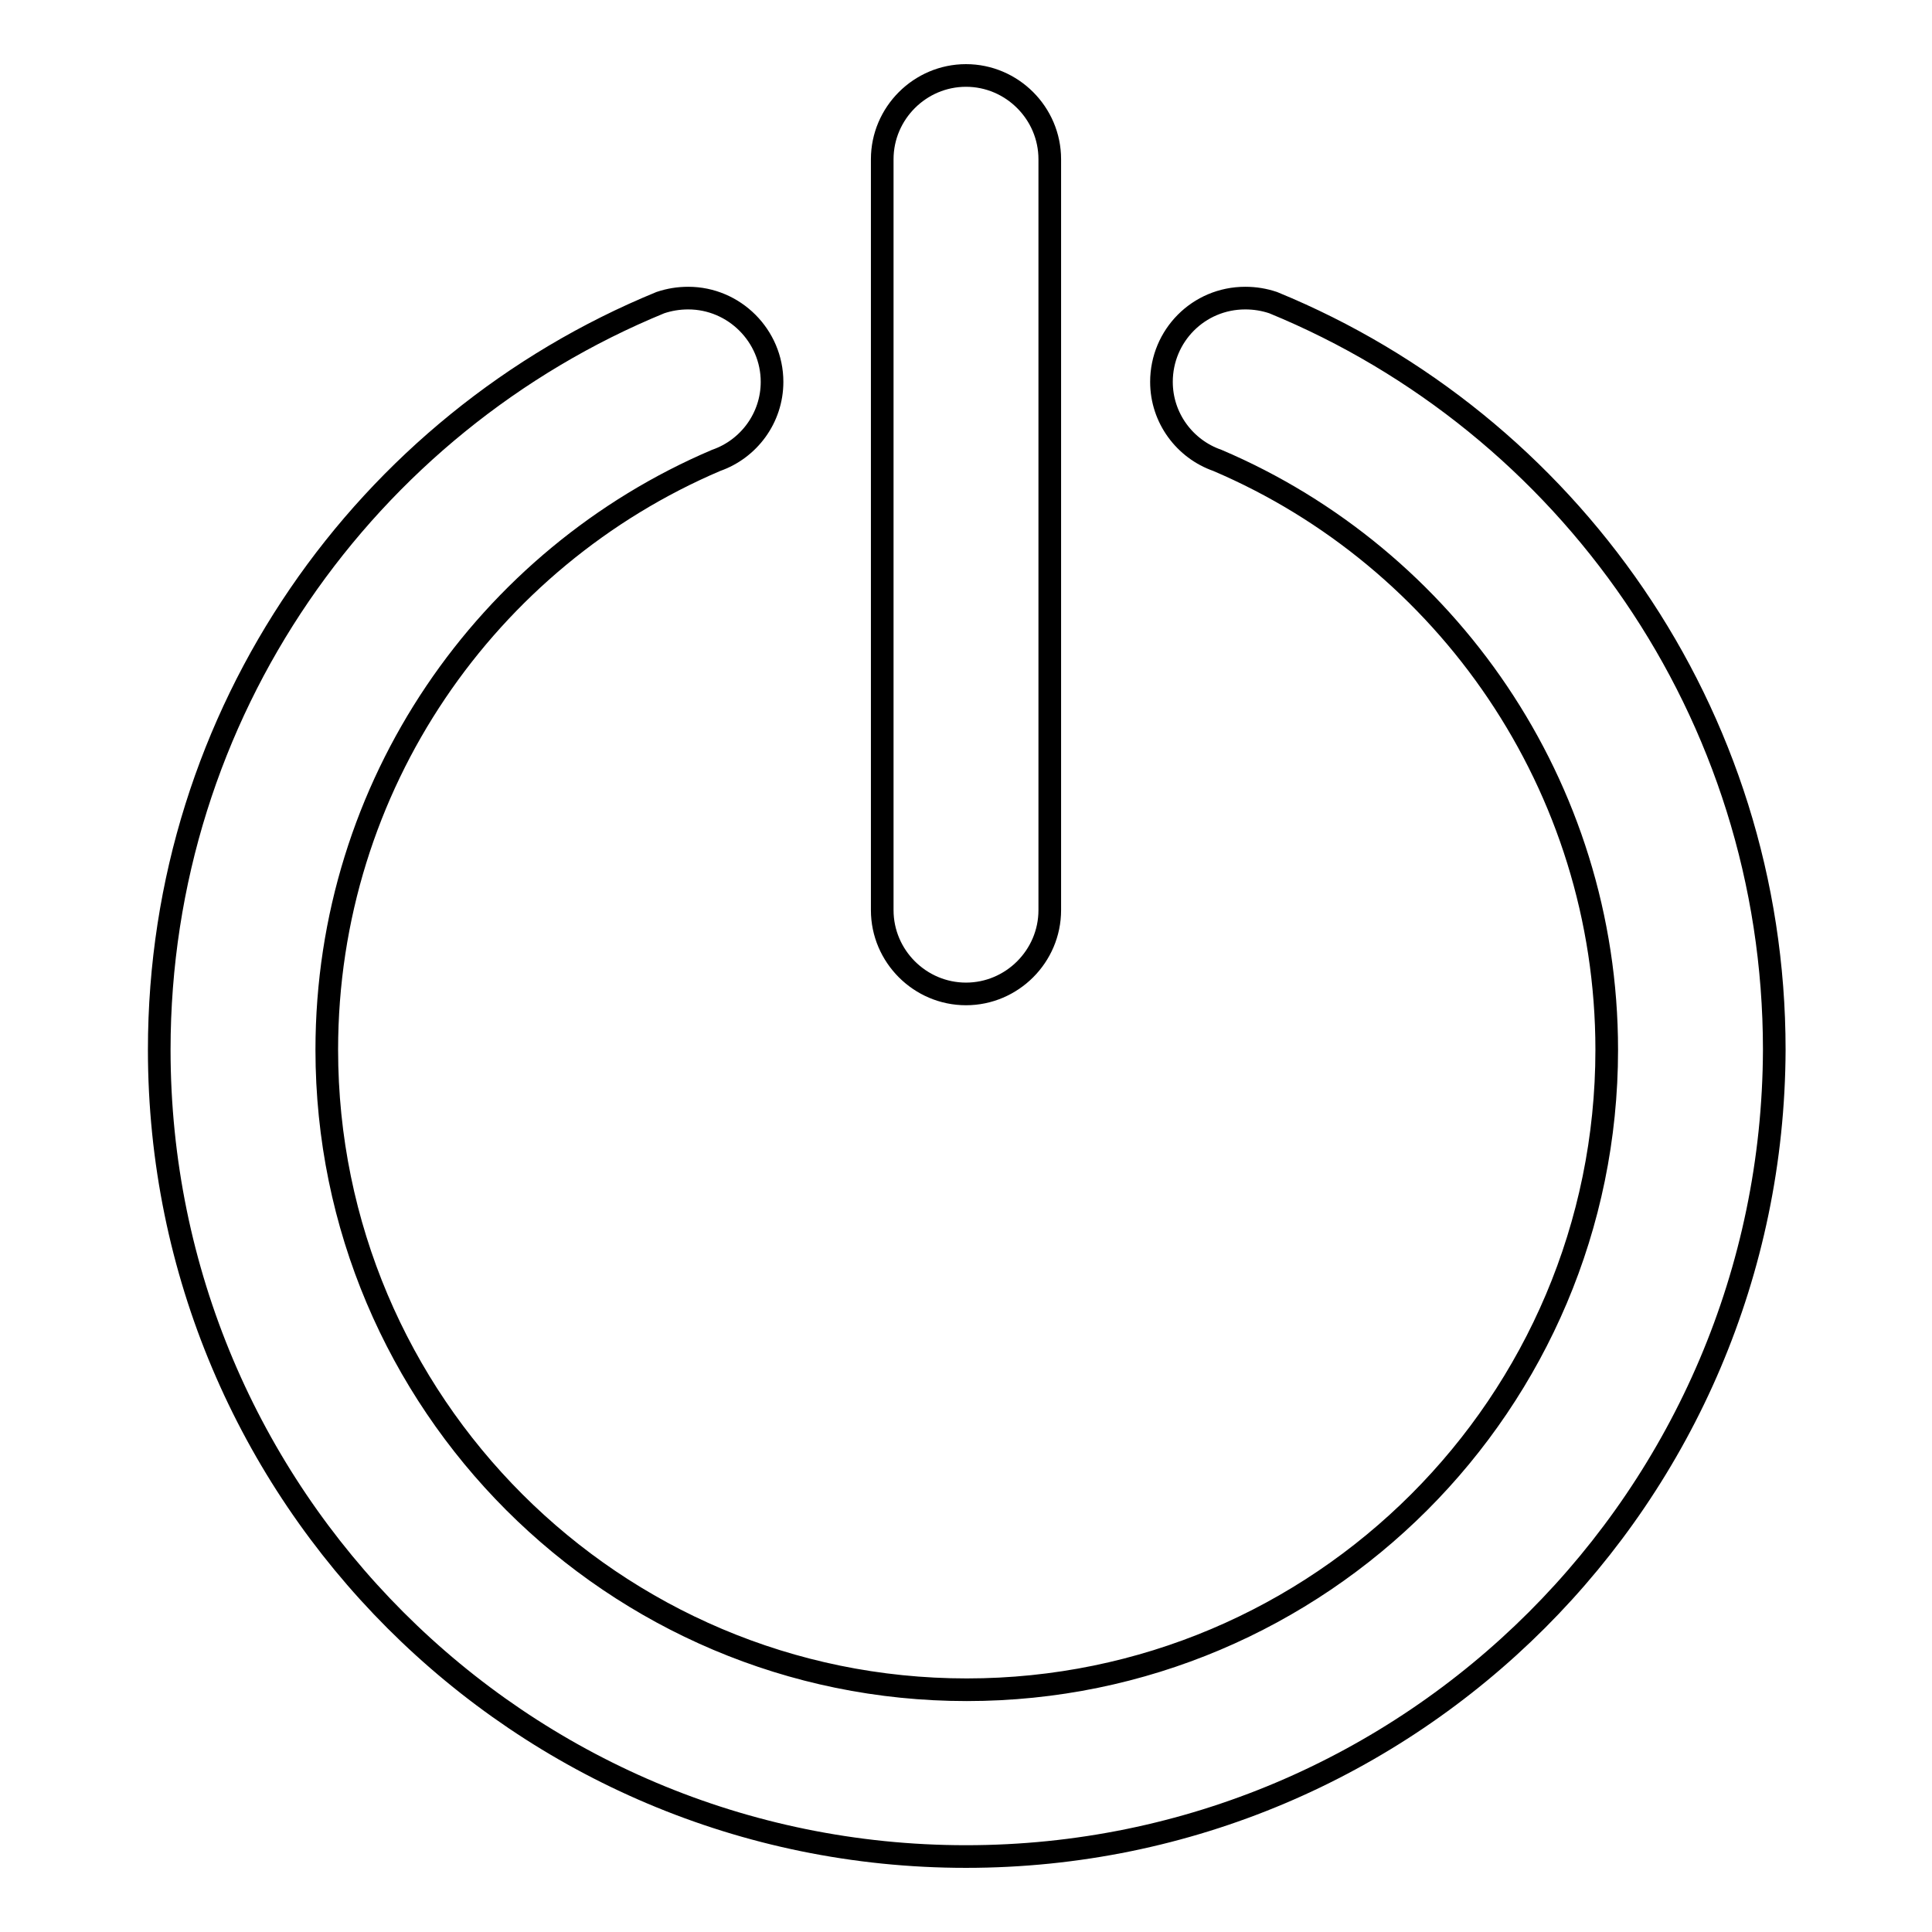
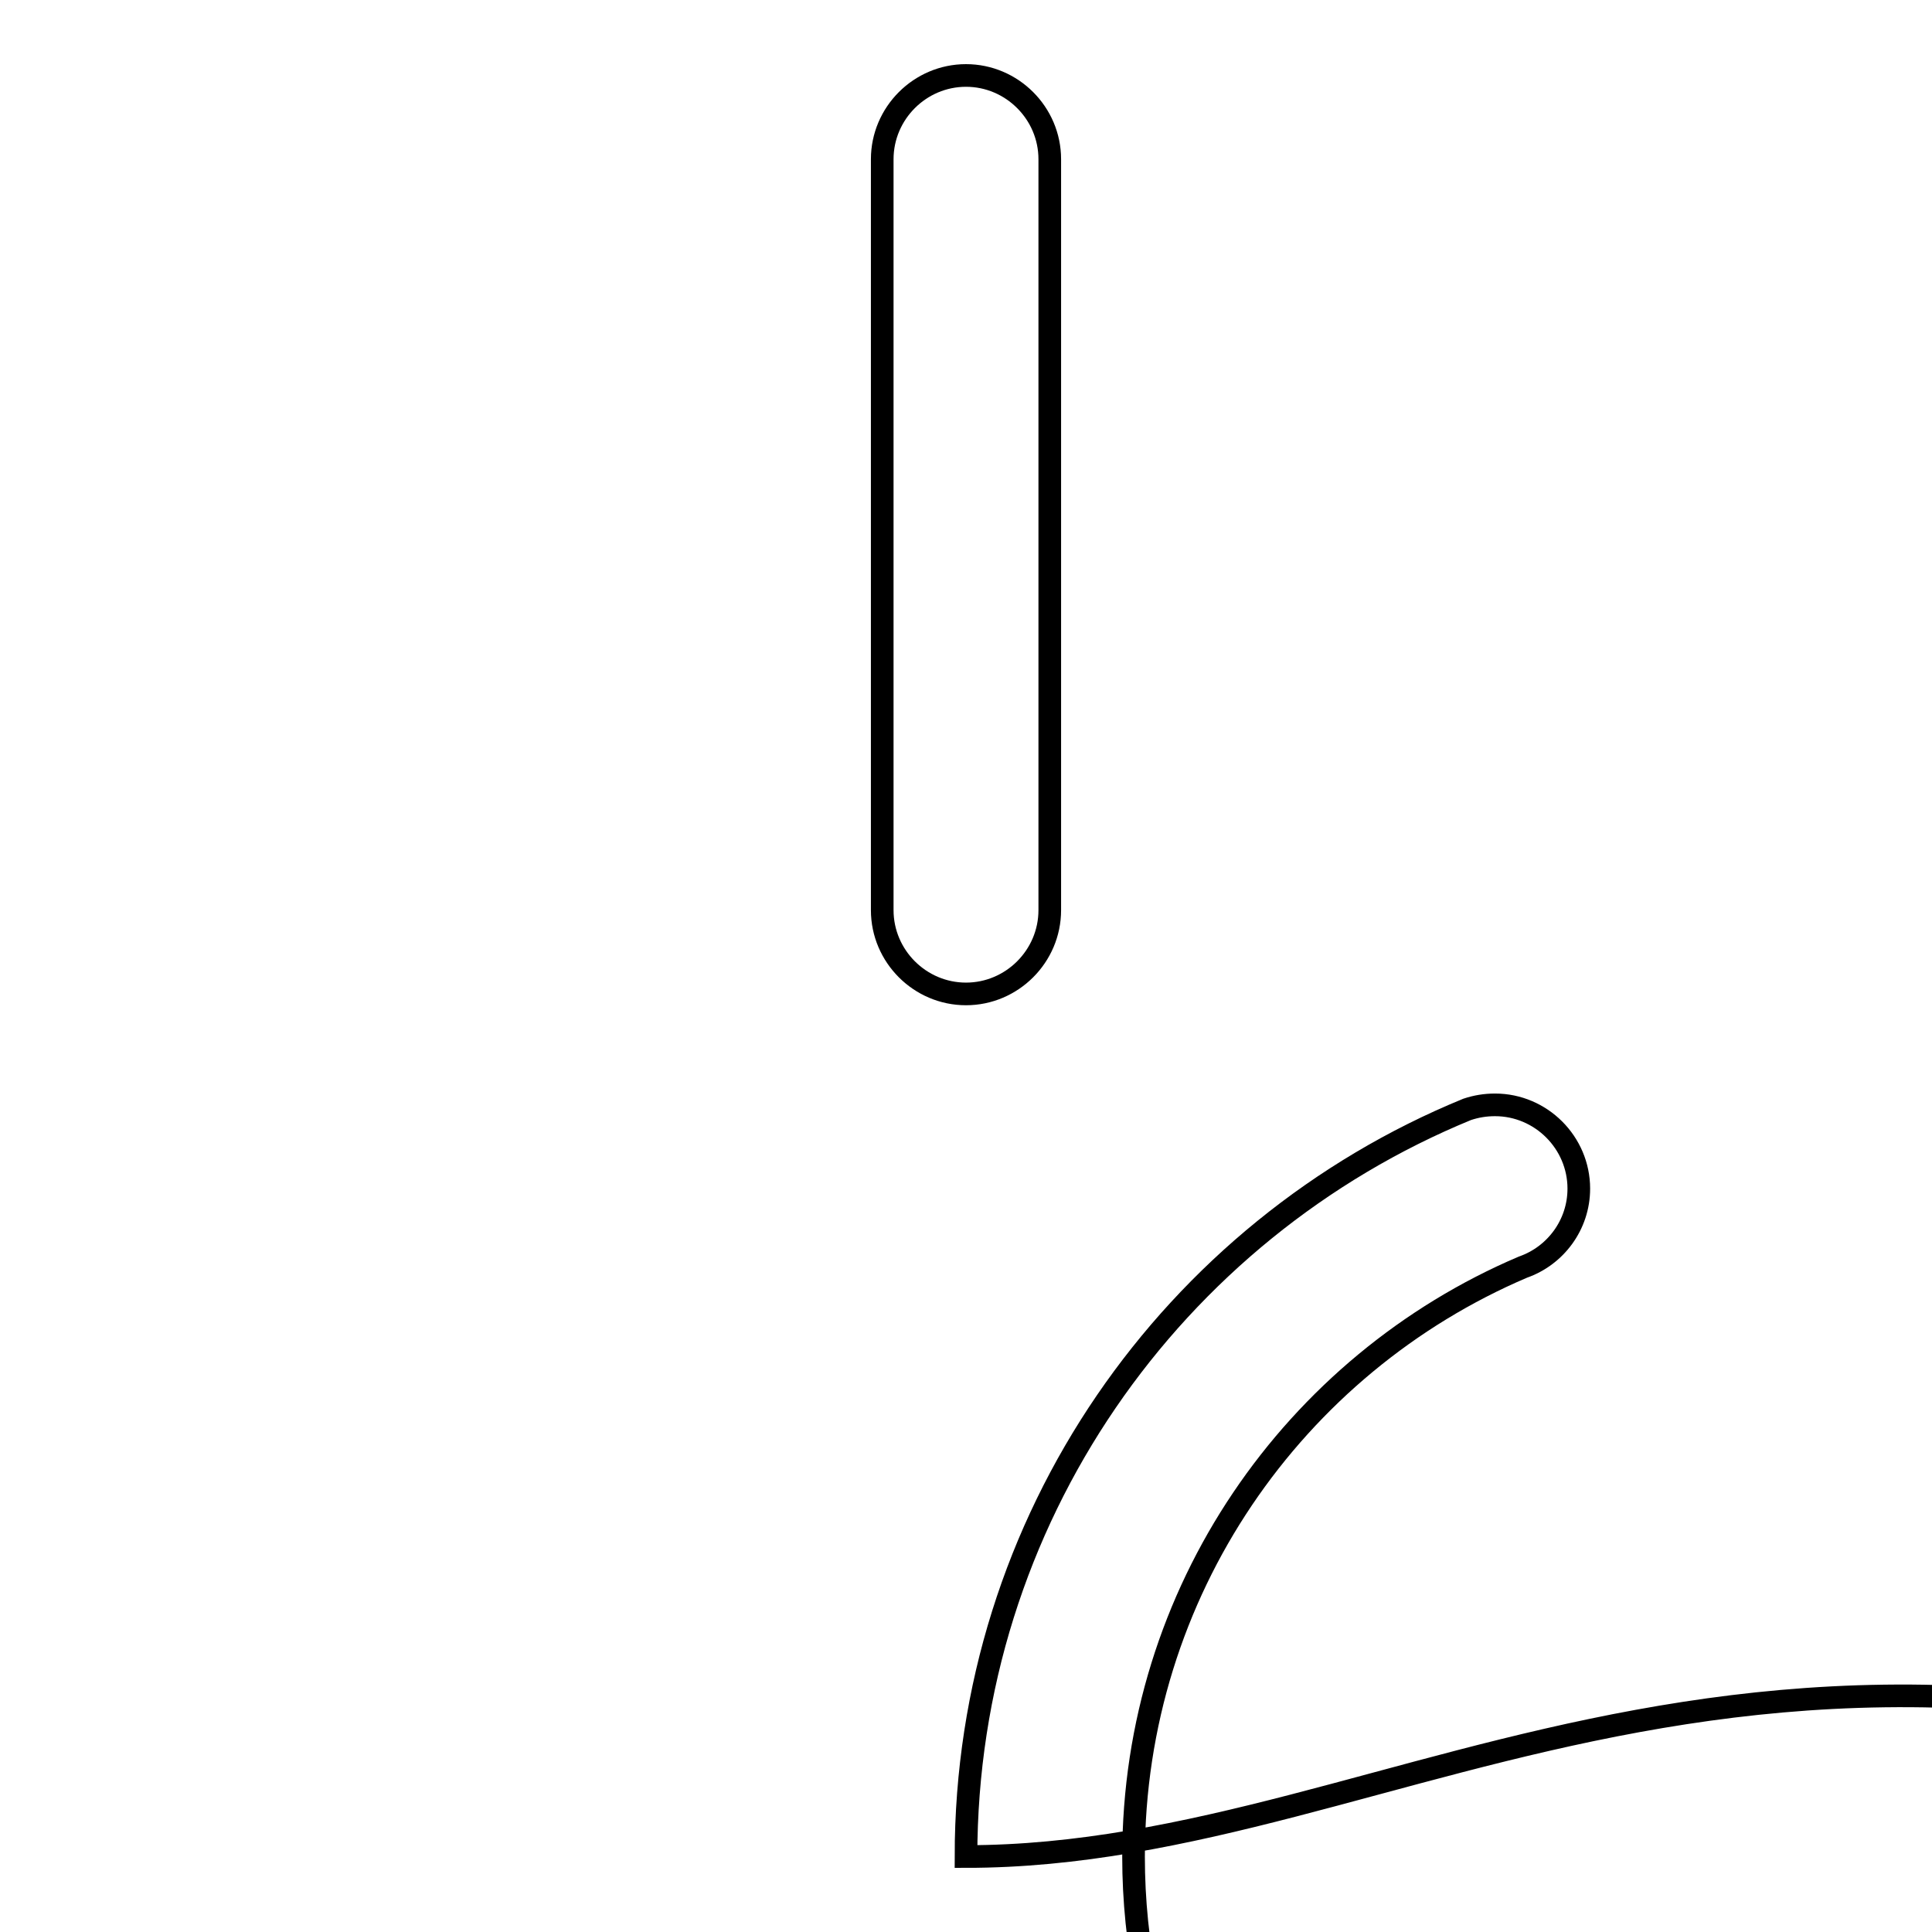
<svg xmlns="http://www.w3.org/2000/svg" version="1.1" x="0px" y="0px" viewBox="0 0 256 256" enable-background="new 0 0 256 256" xml:space="preserve">
  <g>
-     <path stroke-width="3" fill-opacity="0" stroke="#000000" d="M128,246c-59.1,0-106.9-47.9-106.9-106.9c0-44.7,27.4-83,66.4-99v0c1.2-0.4,2.4-0.6,3.7-0.6 c6.1,0,11.1,5,11.1,11.1c0,4.8-3.1,8.9-7.4,10.4c-30.3,12.9-51.6,43-51.6,78.1c0,46.8,38,84.8,84.8,84.8c46.8,0,84.8-38,84.8-84.8 c0-35-21.3-65.2-51.6-78.1c-4.3-1.5-7.4-5.6-7.4-10.4c0-6.1,4.9-11.1,11.1-11.1c1.3,0,2.5,0.2,3.7,0.6v0c39,16,66.4,54.3,66.4,99 C234.9,198.1,187.1,246,128,246z M128,131.7c-6.1,0-11.1-5-11.1-11.1V21.1c0-6.1,5-11.1,11.1-11.1c6.1,0,11.1,5,11.1,11.1v99.5 C139.1,126.7,134.1,131.7,128,131.7z" />
+     <path stroke-width="3" fill-opacity="0" stroke="#000000" d="M128,246c0-44.7,27.4-83,66.4-99v0c1.2-0.4,2.4-0.6,3.7-0.6 c6.1,0,11.1,5,11.1,11.1c0,4.8-3.1,8.9-7.4,10.4c-30.3,12.9-51.6,43-51.6,78.1c0,46.8,38,84.8,84.8,84.8c46.8,0,84.8-38,84.8-84.8 c0-35-21.3-65.2-51.6-78.1c-4.3-1.5-7.4-5.6-7.4-10.4c0-6.1,4.9-11.1,11.1-11.1c1.3,0,2.5,0.2,3.7,0.6v0c39,16,66.4,54.3,66.4,99 C234.9,198.1,187.1,246,128,246z M128,131.7c-6.1,0-11.1-5-11.1-11.1V21.1c0-6.1,5-11.1,11.1-11.1c6.1,0,11.1,5,11.1,11.1v99.5 C139.1,126.7,134.1,131.7,128,131.7z" />
  </g>
</svg>